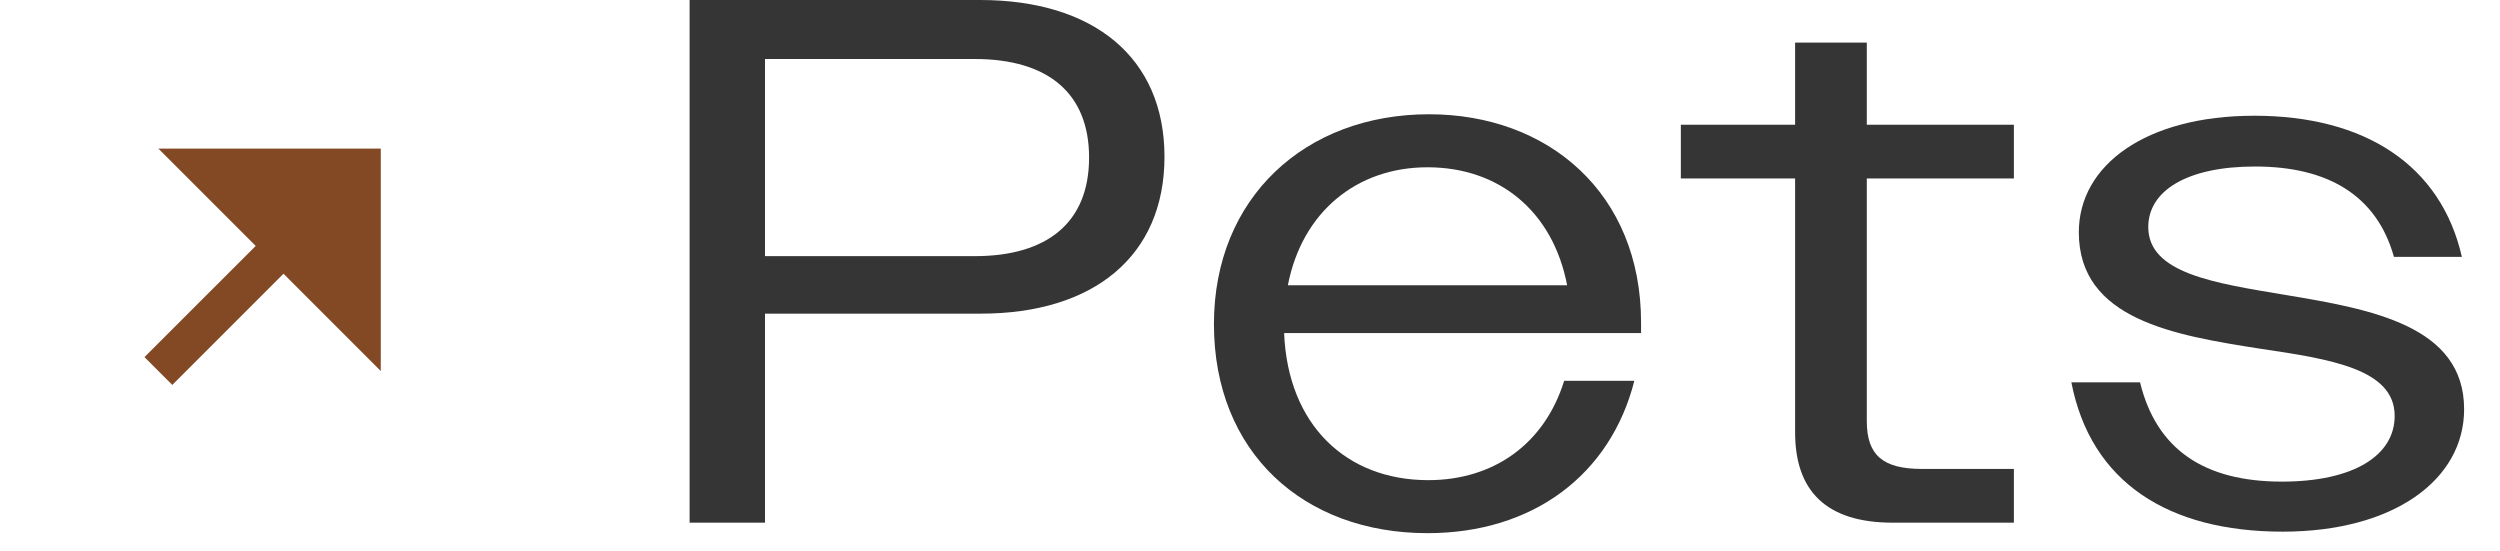
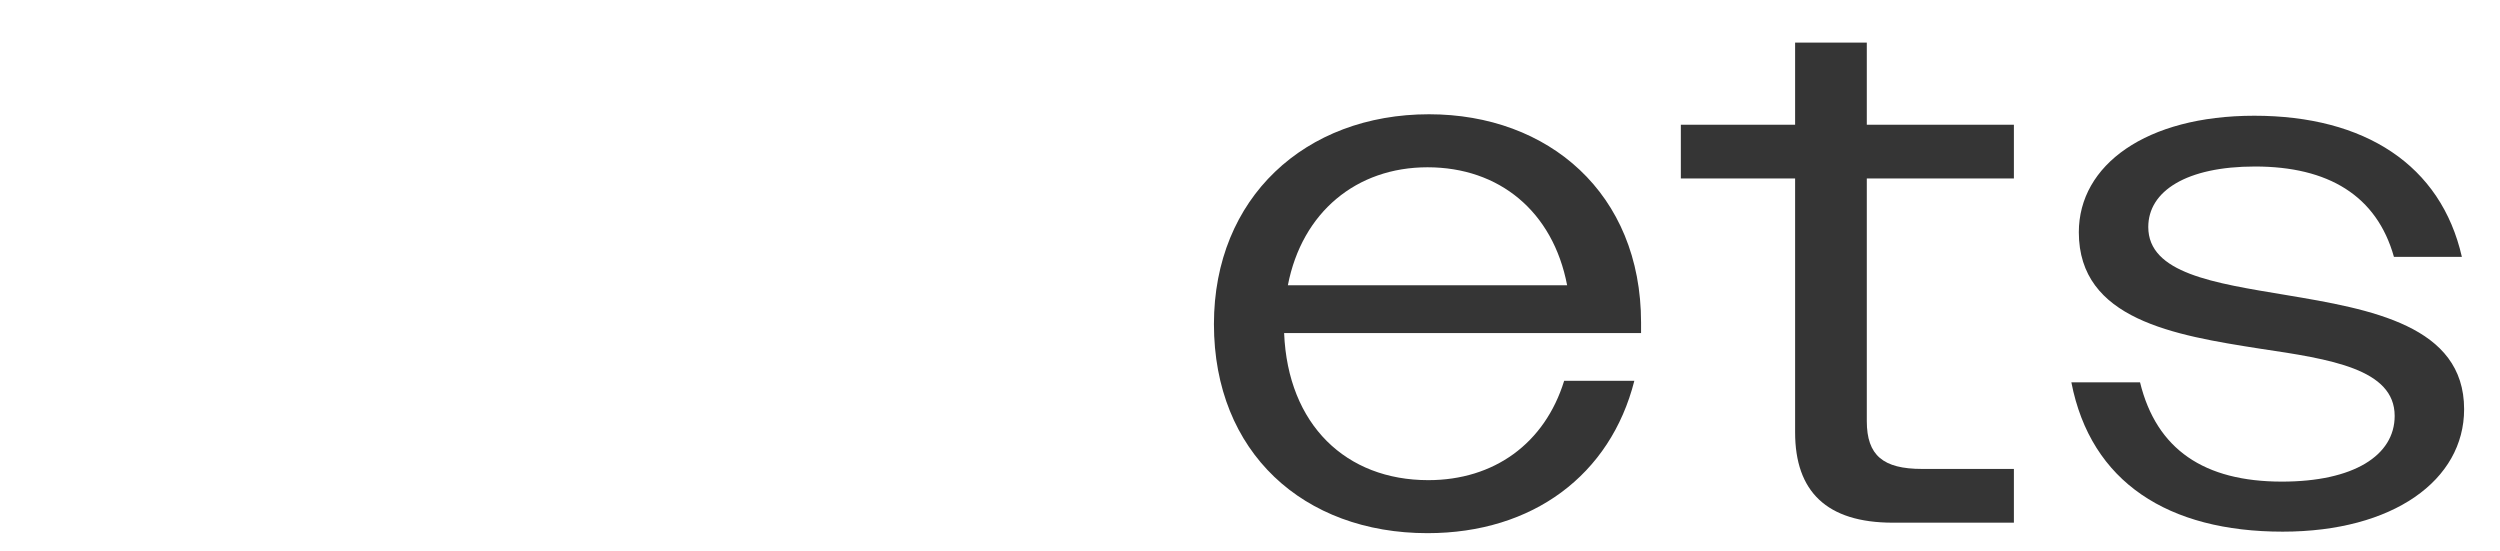
<svg xmlns="http://www.w3.org/2000/svg" width="68" height="15" viewBox="0 0 68 15" fill="none">
  <g clip-path="url(#clip0_209_614)">
-     <path d="M6.955 6.689L3.93 9.713L4.686 10.47L7.711 7.445L10.357 10.092V4.042H4.308L6.955 6.689Z" fill="#824924" />
-   </g>
-   <path d="M18.757 14.217V0H26.657C29.745 0 31.674 1.564 31.674 4.265C31.674 6.967 29.745 8.531 26.678 8.531H20.808V14.217H18.757ZM26.515 1.605H20.808V6.967H26.515C28.485 6.967 29.623 6.053 29.623 4.286C29.623 2.519 28.485 1.605 26.515 1.605Z" fill="#353535" />
+     </g>
  <path d="M38.828 14.502C35.457 14.502 33.019 12.308 33.019 8.815C33.019 5.382 35.497 3.108 38.869 3.108C42.118 3.108 44.637 5.26 44.637 8.774V9.059H34.928C35.03 11.557 36.614 13.06 38.849 13.06C40.636 13.06 42.017 12.065 42.545 10.358H44.454C43.804 12.918 41.692 14.502 38.828 14.502ZM38.828 4.55C36.899 4.55 35.416 5.768 35.03 7.759H42.626C42.24 5.748 40.778 4.55 38.828 4.55Z" fill="#353535" />
  <path d="M51.488 14.217C49.68 14.217 48.827 13.364 48.827 11.76V4.854H45.719V3.392H48.827V1.158H50.777V3.392H54.778V4.854H50.777V11.455C50.777 12.39 51.224 12.755 52.28 12.755H54.778V14.217H51.488Z" fill="#353535" />
  <path d="M62.089 14.461C58.981 14.461 56.869 13.121 56.341 10.399H58.209C58.656 12.227 59.956 13.1 62.068 13.1C64.018 13.1 65.135 12.39 65.135 11.313C65.135 10.034 63.389 9.769 61.479 9.485C59.144 9.12 56.544 8.693 56.544 6.317C56.544 4.489 58.372 3.148 61.317 3.148C64.323 3.148 66.394 4.489 66.963 6.987H65.115C64.648 5.321 63.328 4.529 61.337 4.529C59.468 4.529 58.433 5.2 58.433 6.174C58.433 7.434 60.22 7.698 62.17 8.023C64.485 8.409 67.024 8.855 67.024 11.13C67.024 13.06 65.095 14.461 62.089 14.461Z" fill="#353535" />
  <defs>
    <clipPath id="clip0_209_614">
      <rect width="12.834" height="12.834" fill="white" transform="matrix(1 0 0 -1 0.506 13.668)" />
    </clipPath>
  </defs>
</svg>